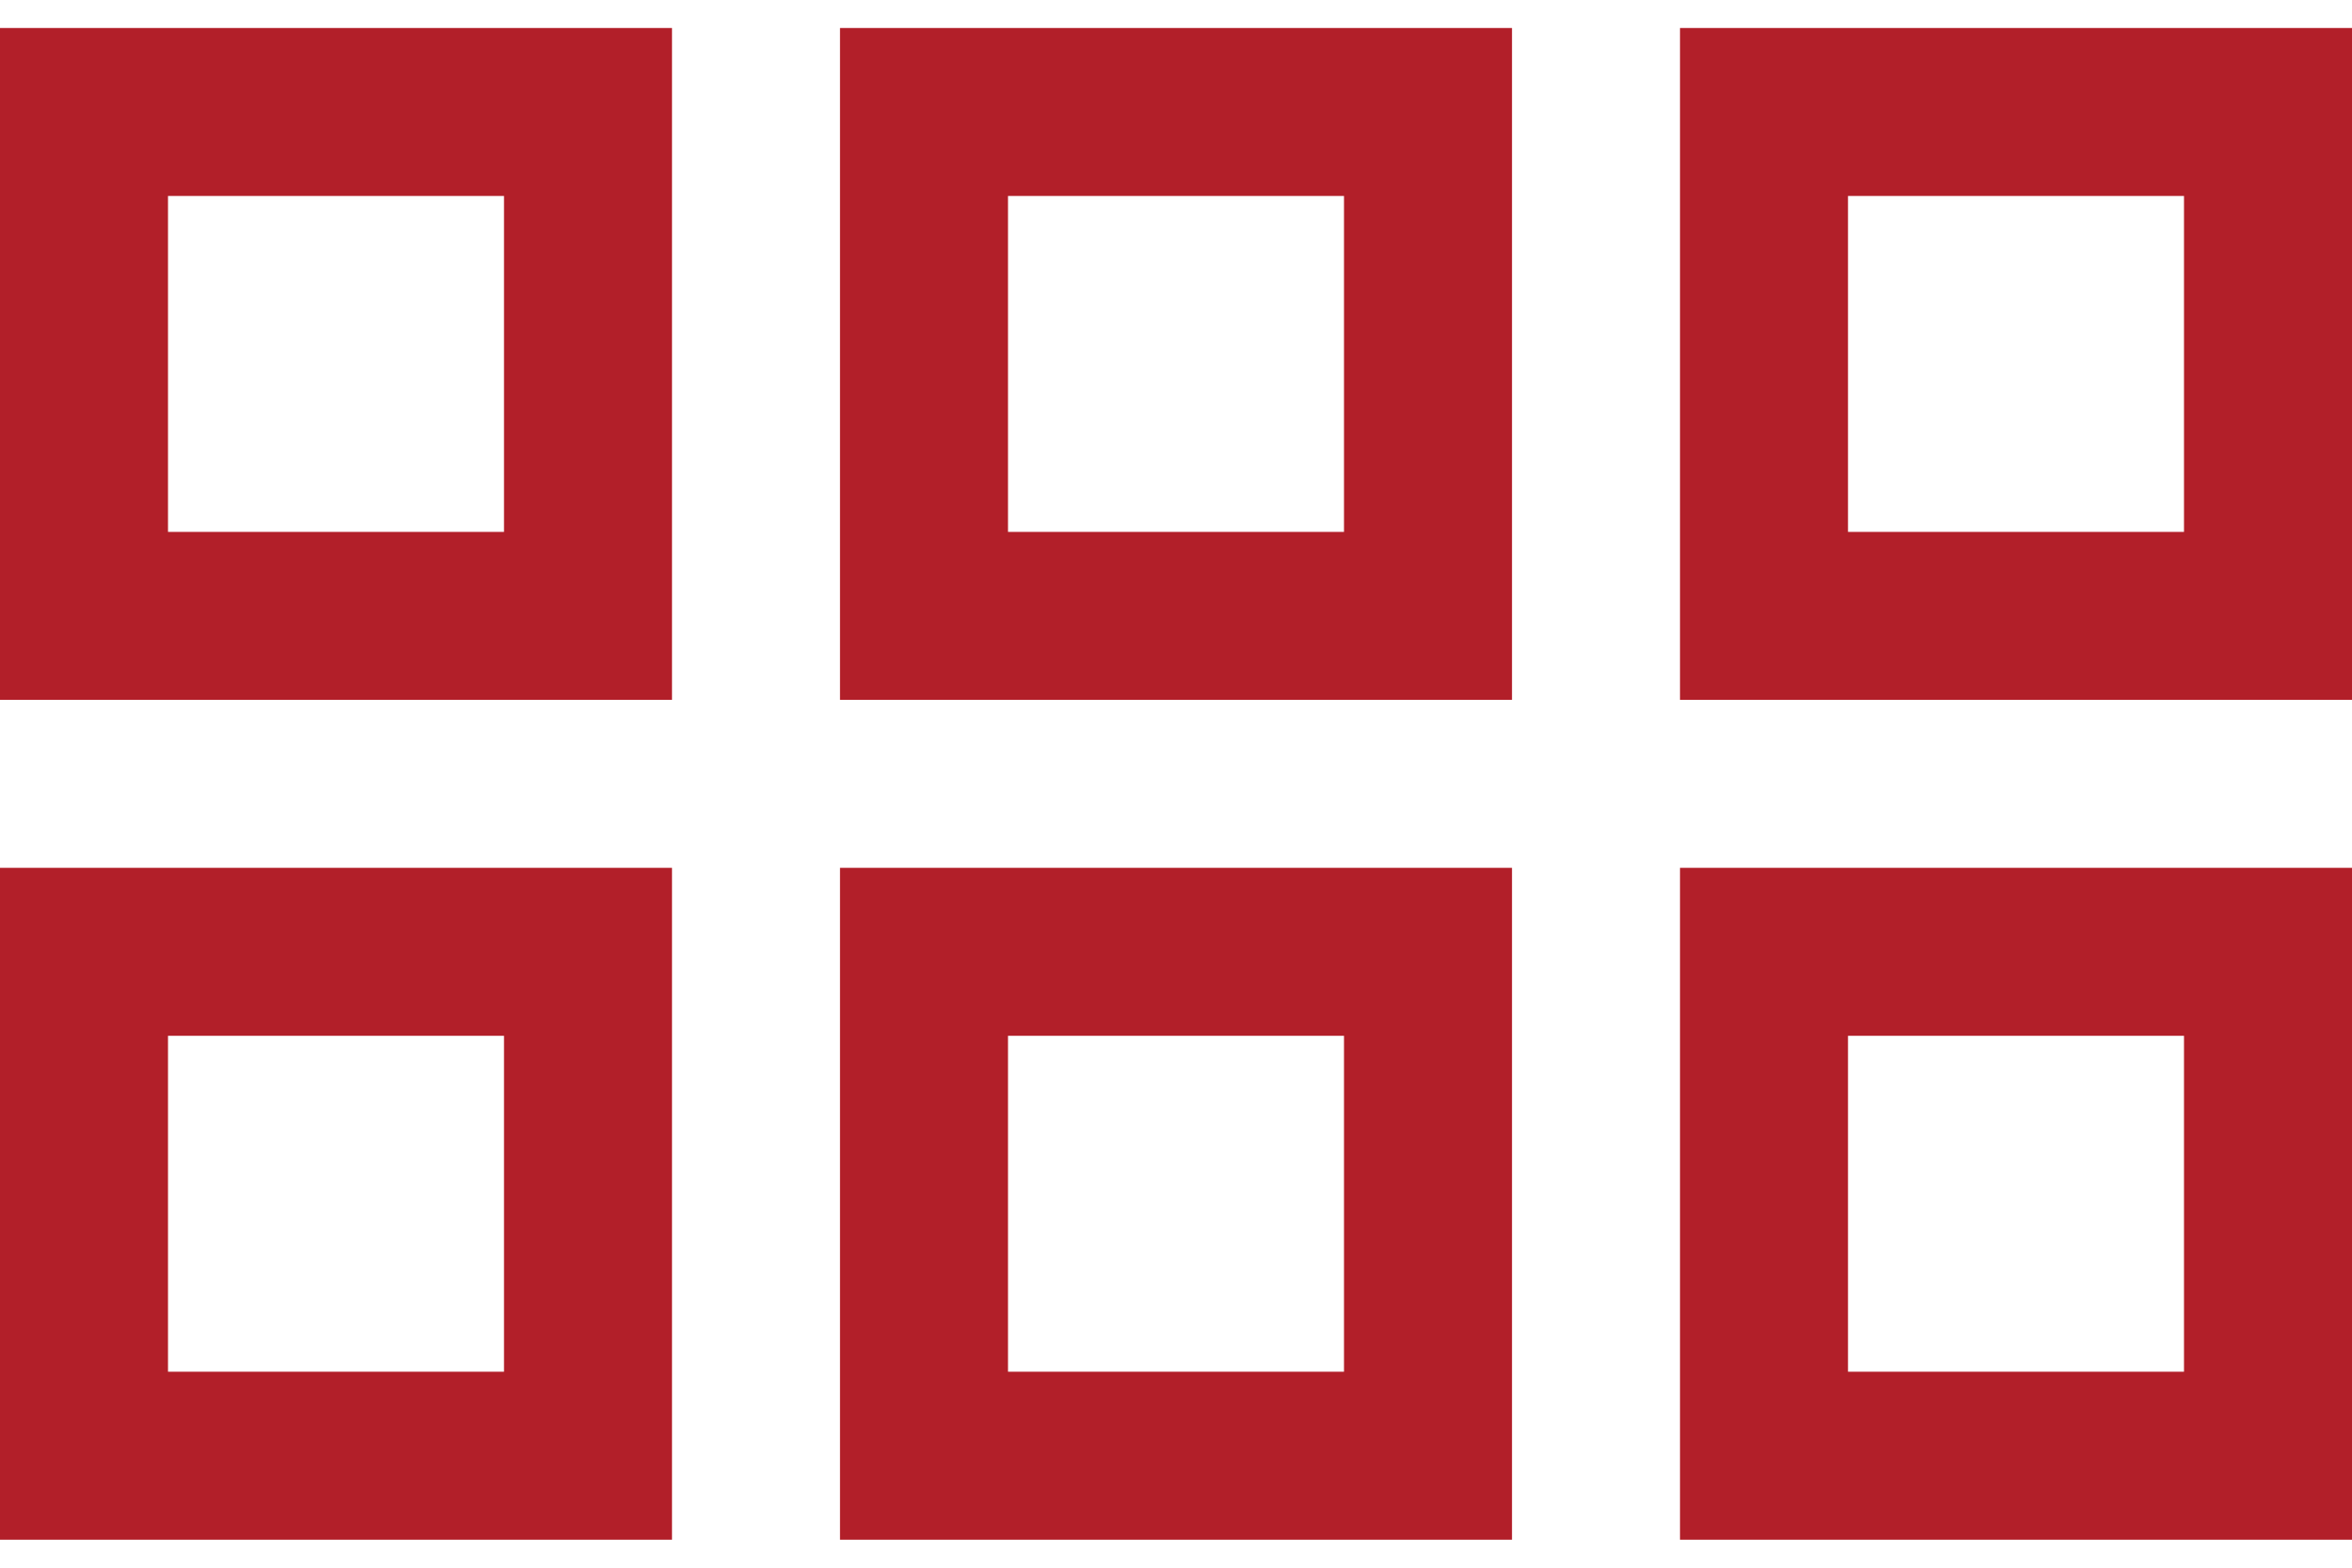
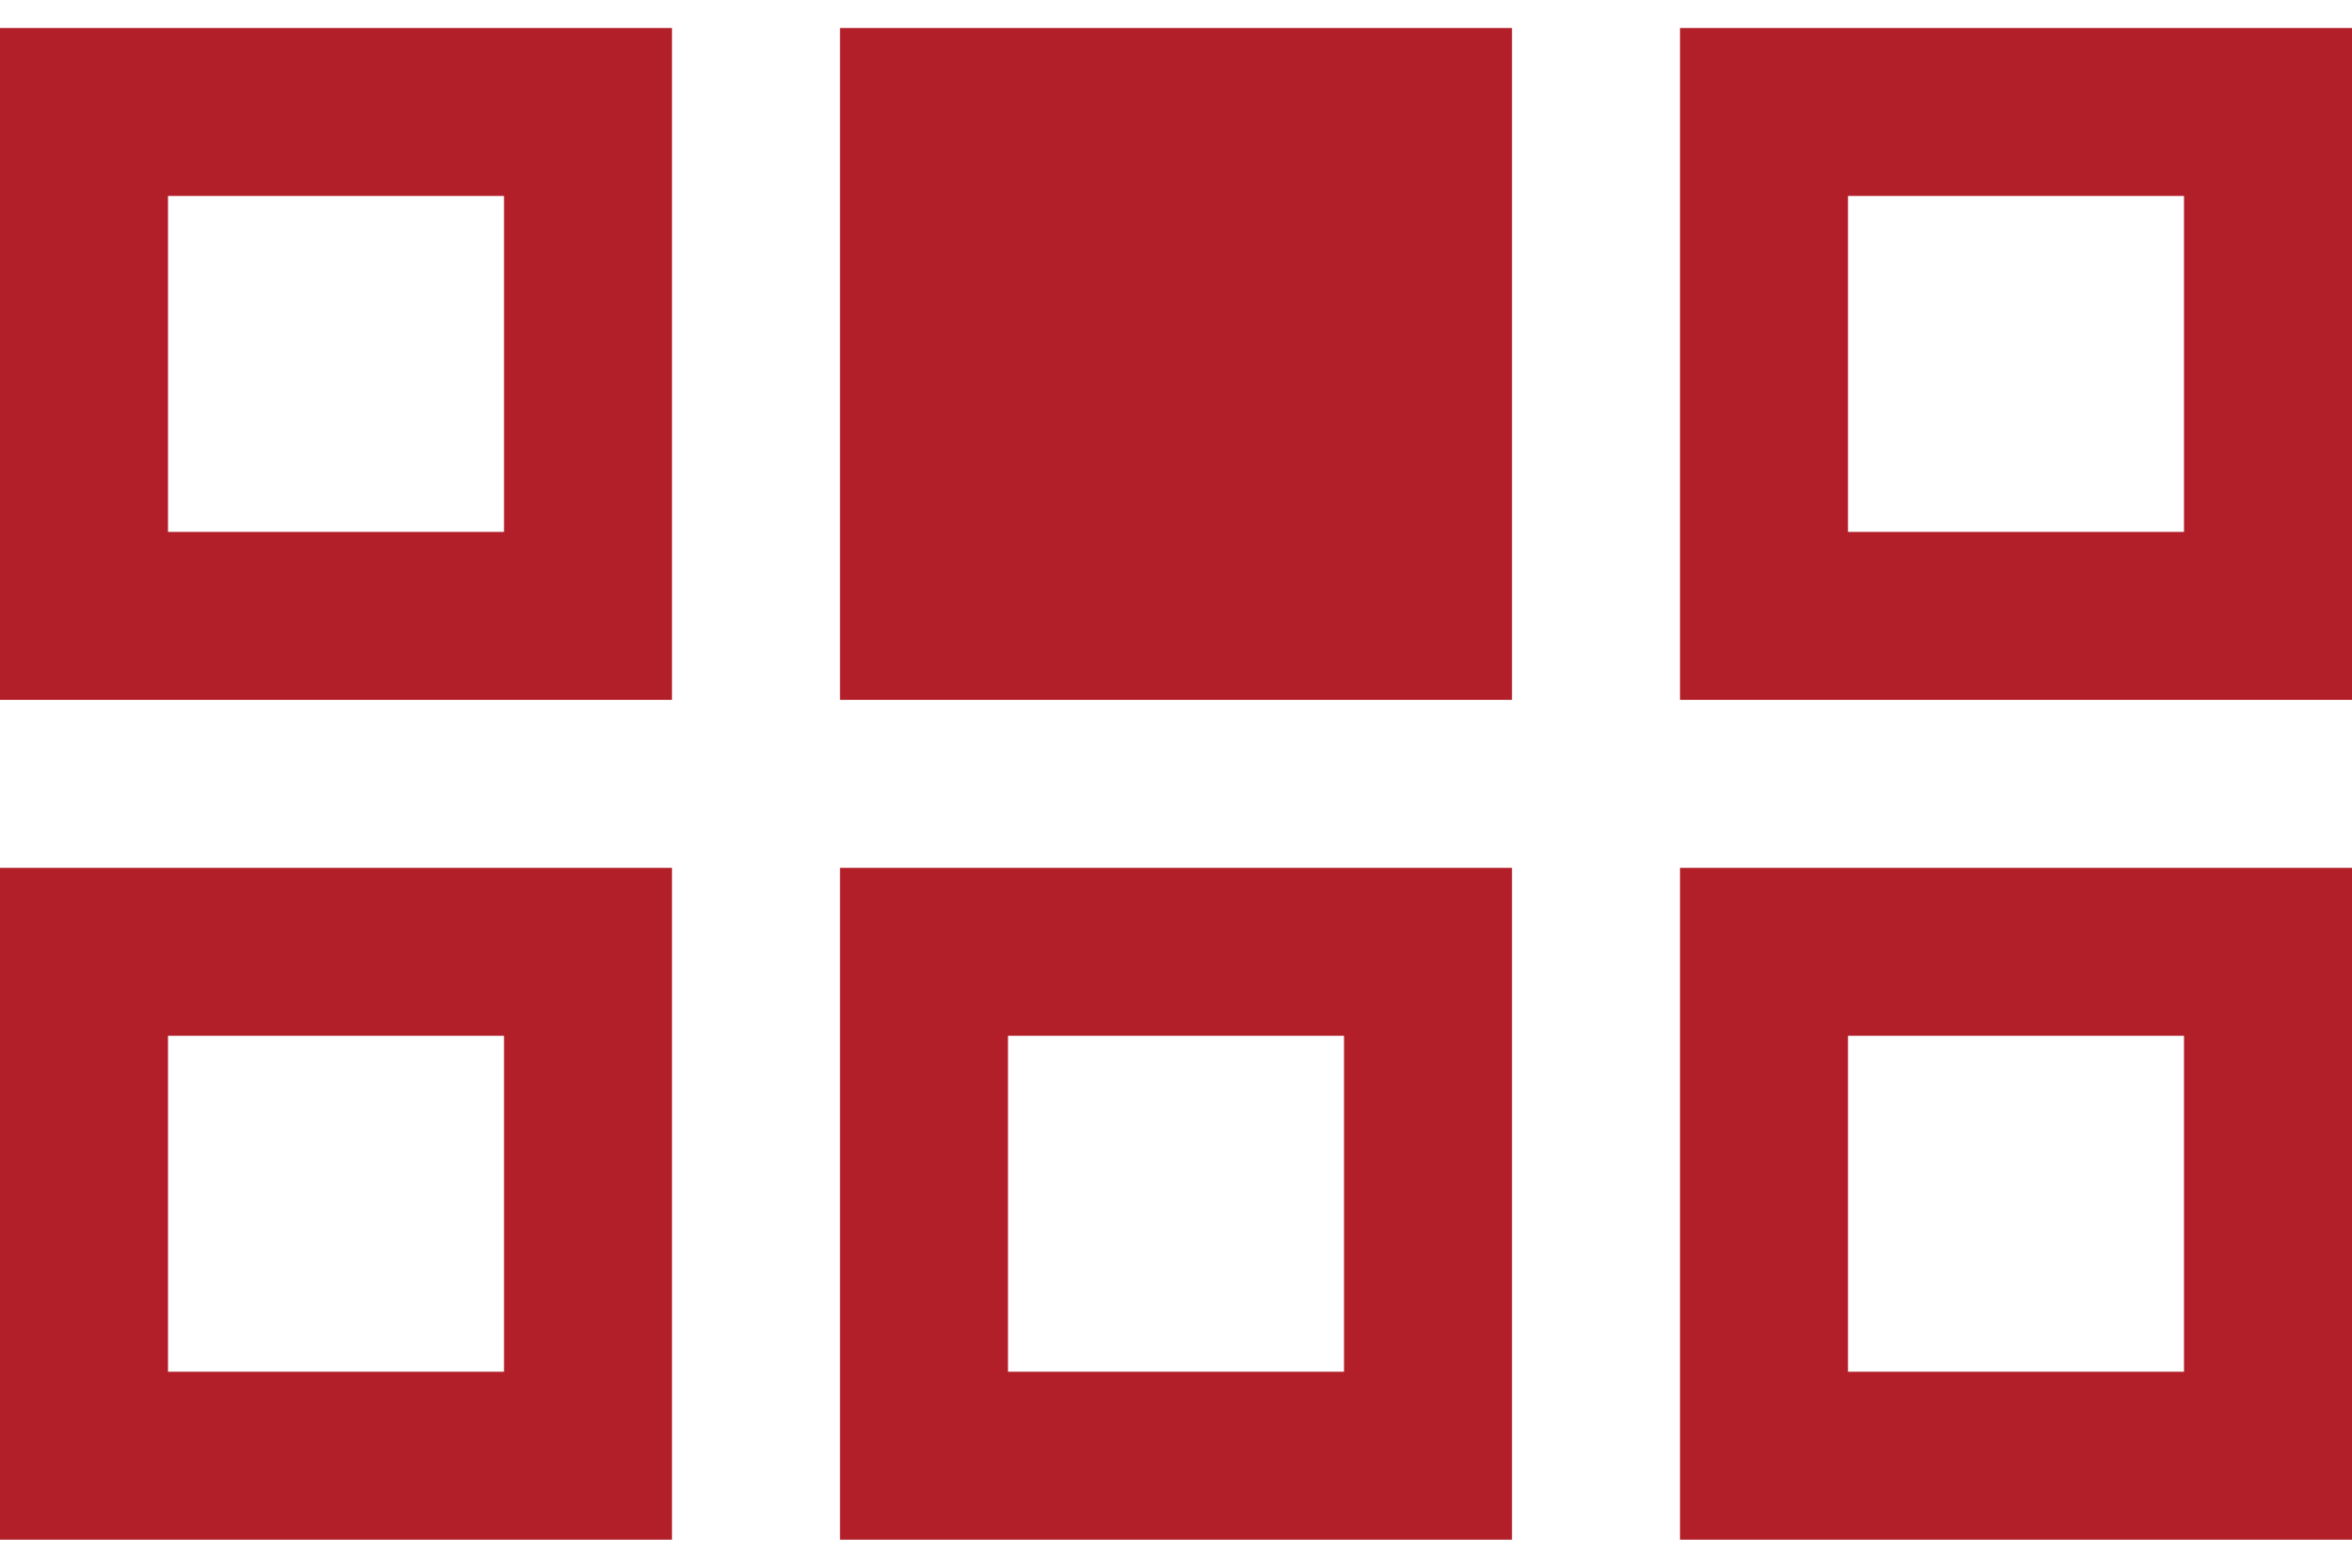
<svg xmlns="http://www.w3.org/2000/svg" width="42" height="28" viewBox="0 0 42 28" fill="none">
-   <path d="M0 0.5V12.5H12V0.5H0ZM15 0.5V12.5H27V0.5H15ZM30 0.5V12.5H42V0.5H30ZM3 3.5H9V9.5H3V3.5ZM18 3.5H24V9.5H18V3.5ZM33 3.5H39V9.5H33V3.5ZM0 15.5V27.5H12V15.5H0ZM15 15.5V27.5H27V15.5H15ZM30 15.5V27.5H42V15.5H30ZM3 18.5H9V24.5H3V18.5ZM18 18.5H24V24.5H18V18.5ZM33 18.5H39V24.5H33V18.5Z" fill="#B21F29" />
+   <path d="M0 0.5V12.5H12V0.5H0ZM15 0.5V12.5H27V0.5H15ZM30 0.5V12.5H42V0.5H30ZM3 3.5H9V9.5H3V3.5ZM18 3.5H24V9.5V3.5ZM33 3.5H39V9.5H33V3.5ZM0 15.5V27.5H12V15.5H0ZM15 15.5V27.5H27V15.5H15ZM30 15.5V27.5H42V15.5H30ZM3 18.5H9V24.5H3V18.5ZM18 18.5H24V24.5H18V18.5ZM33 18.5H39V24.5H33V18.5Z" fill="#B21F29" />
</svg>